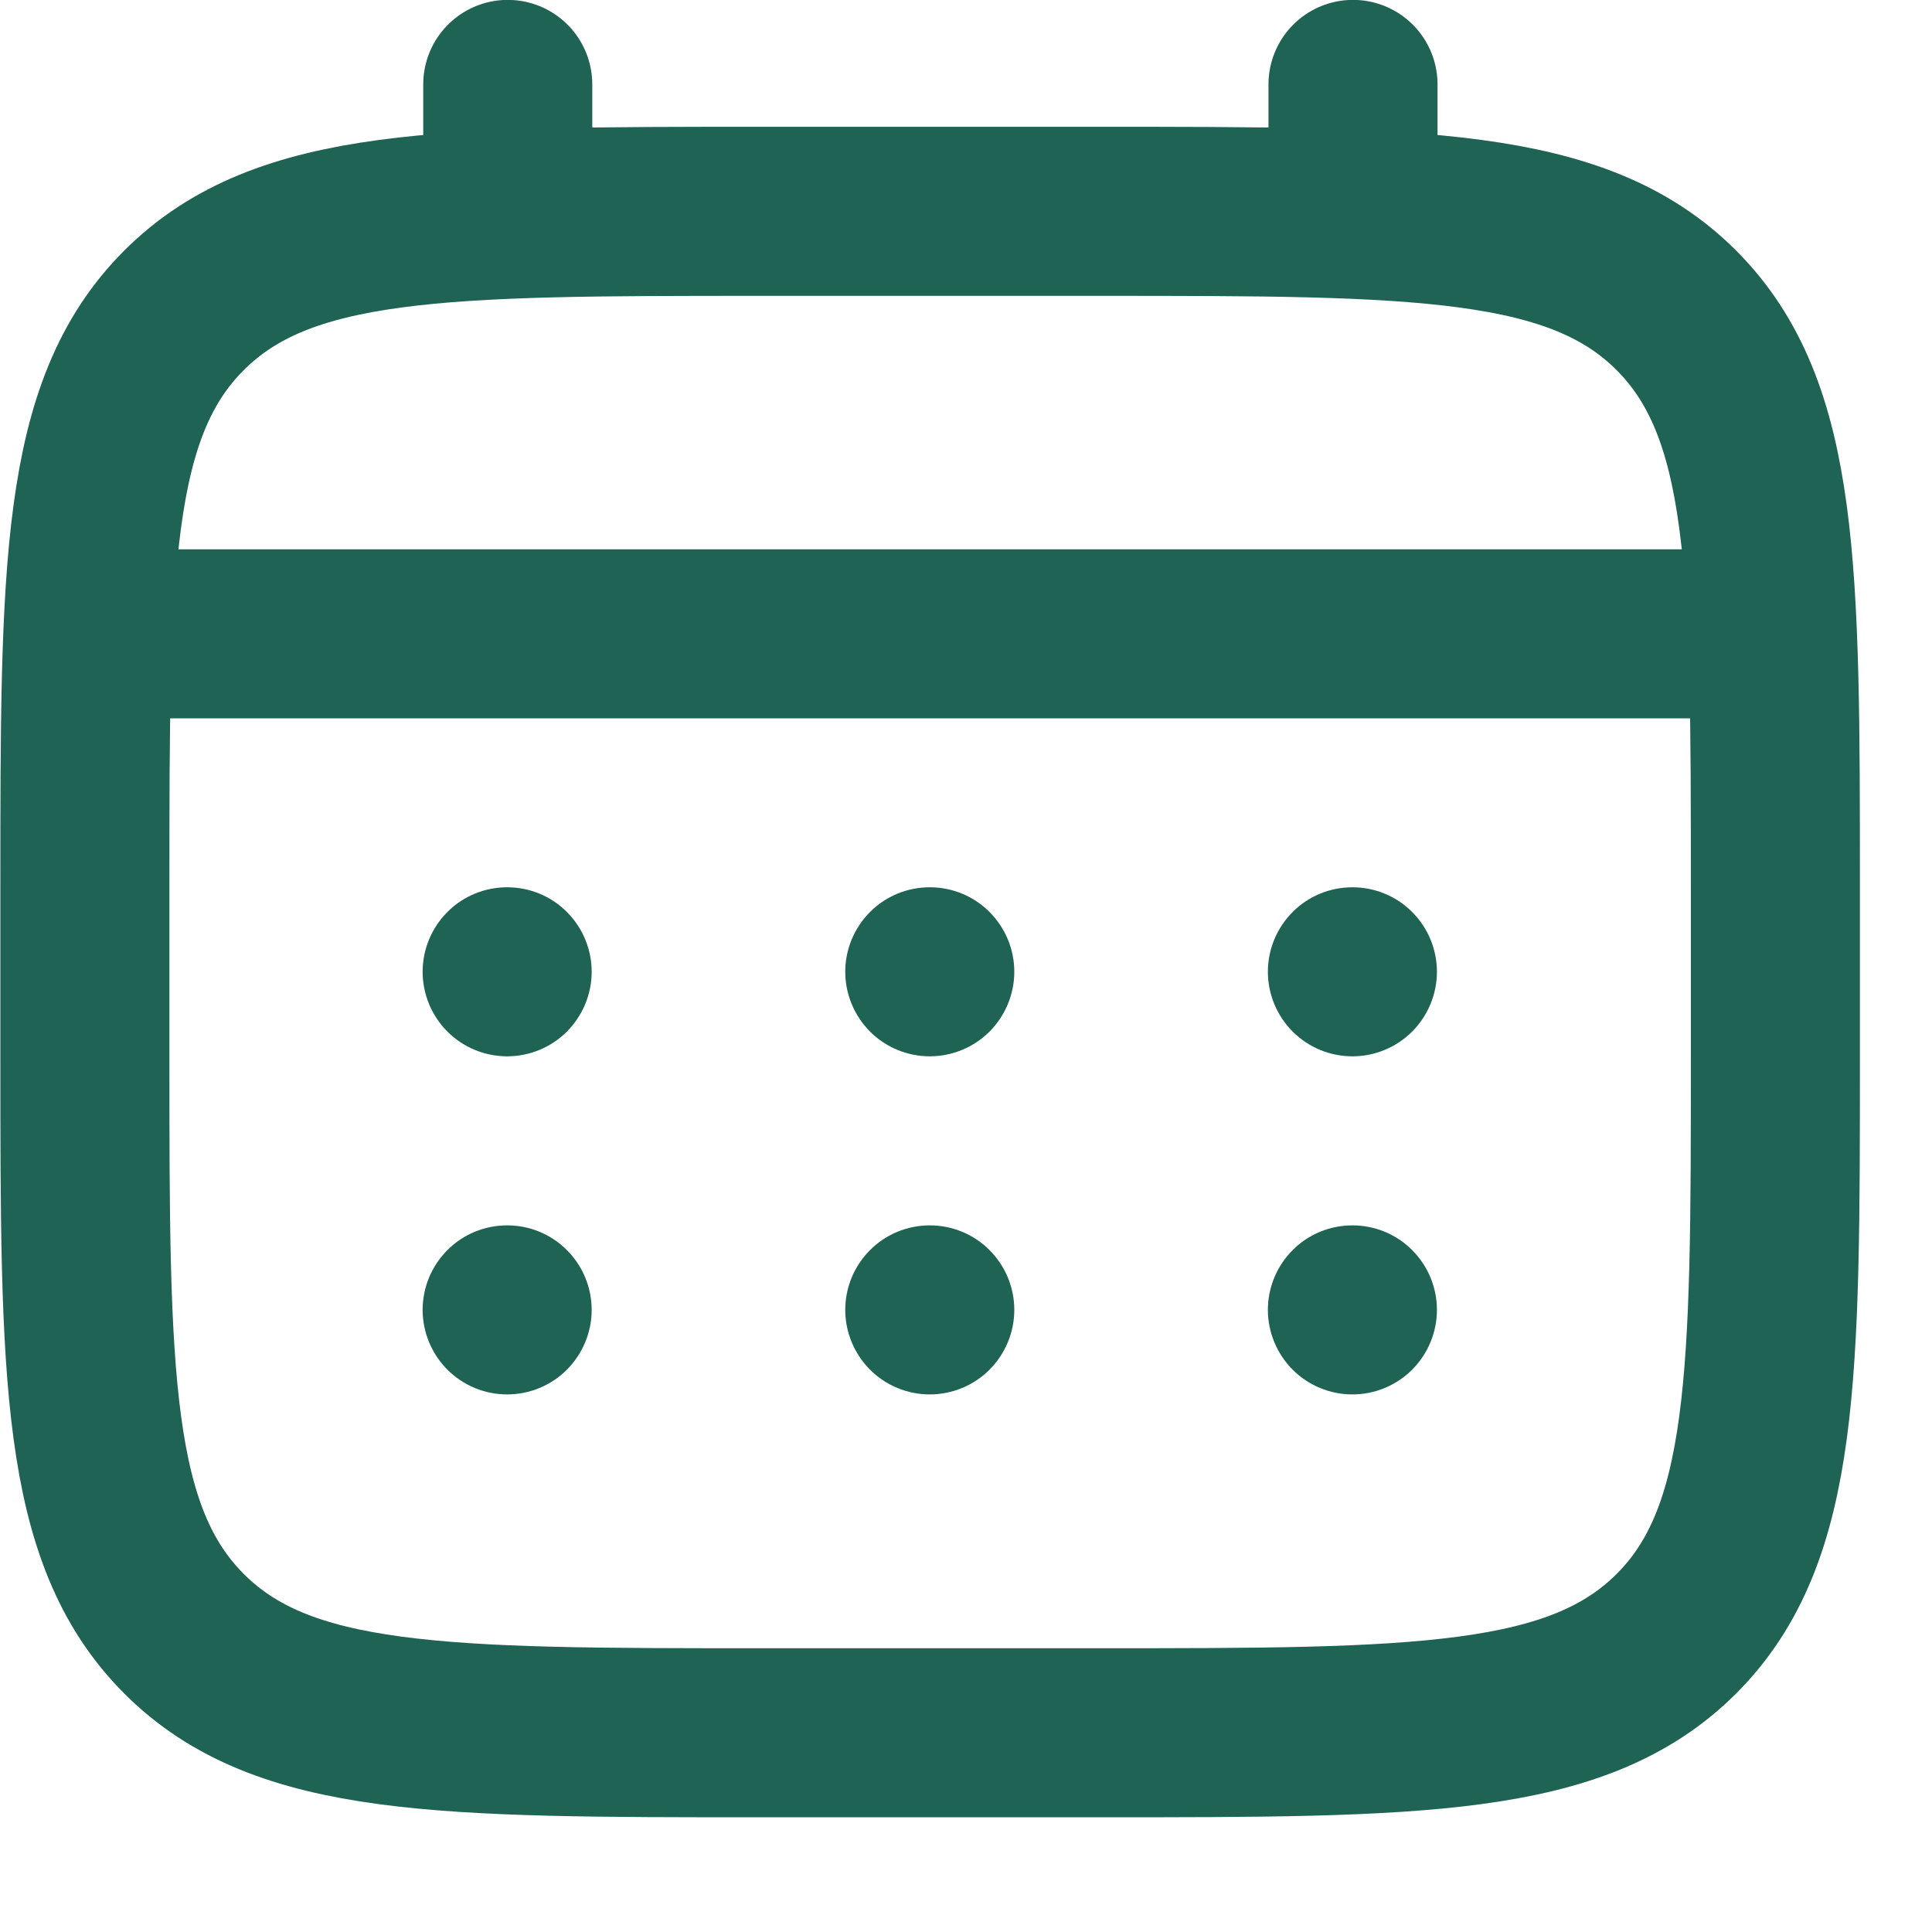
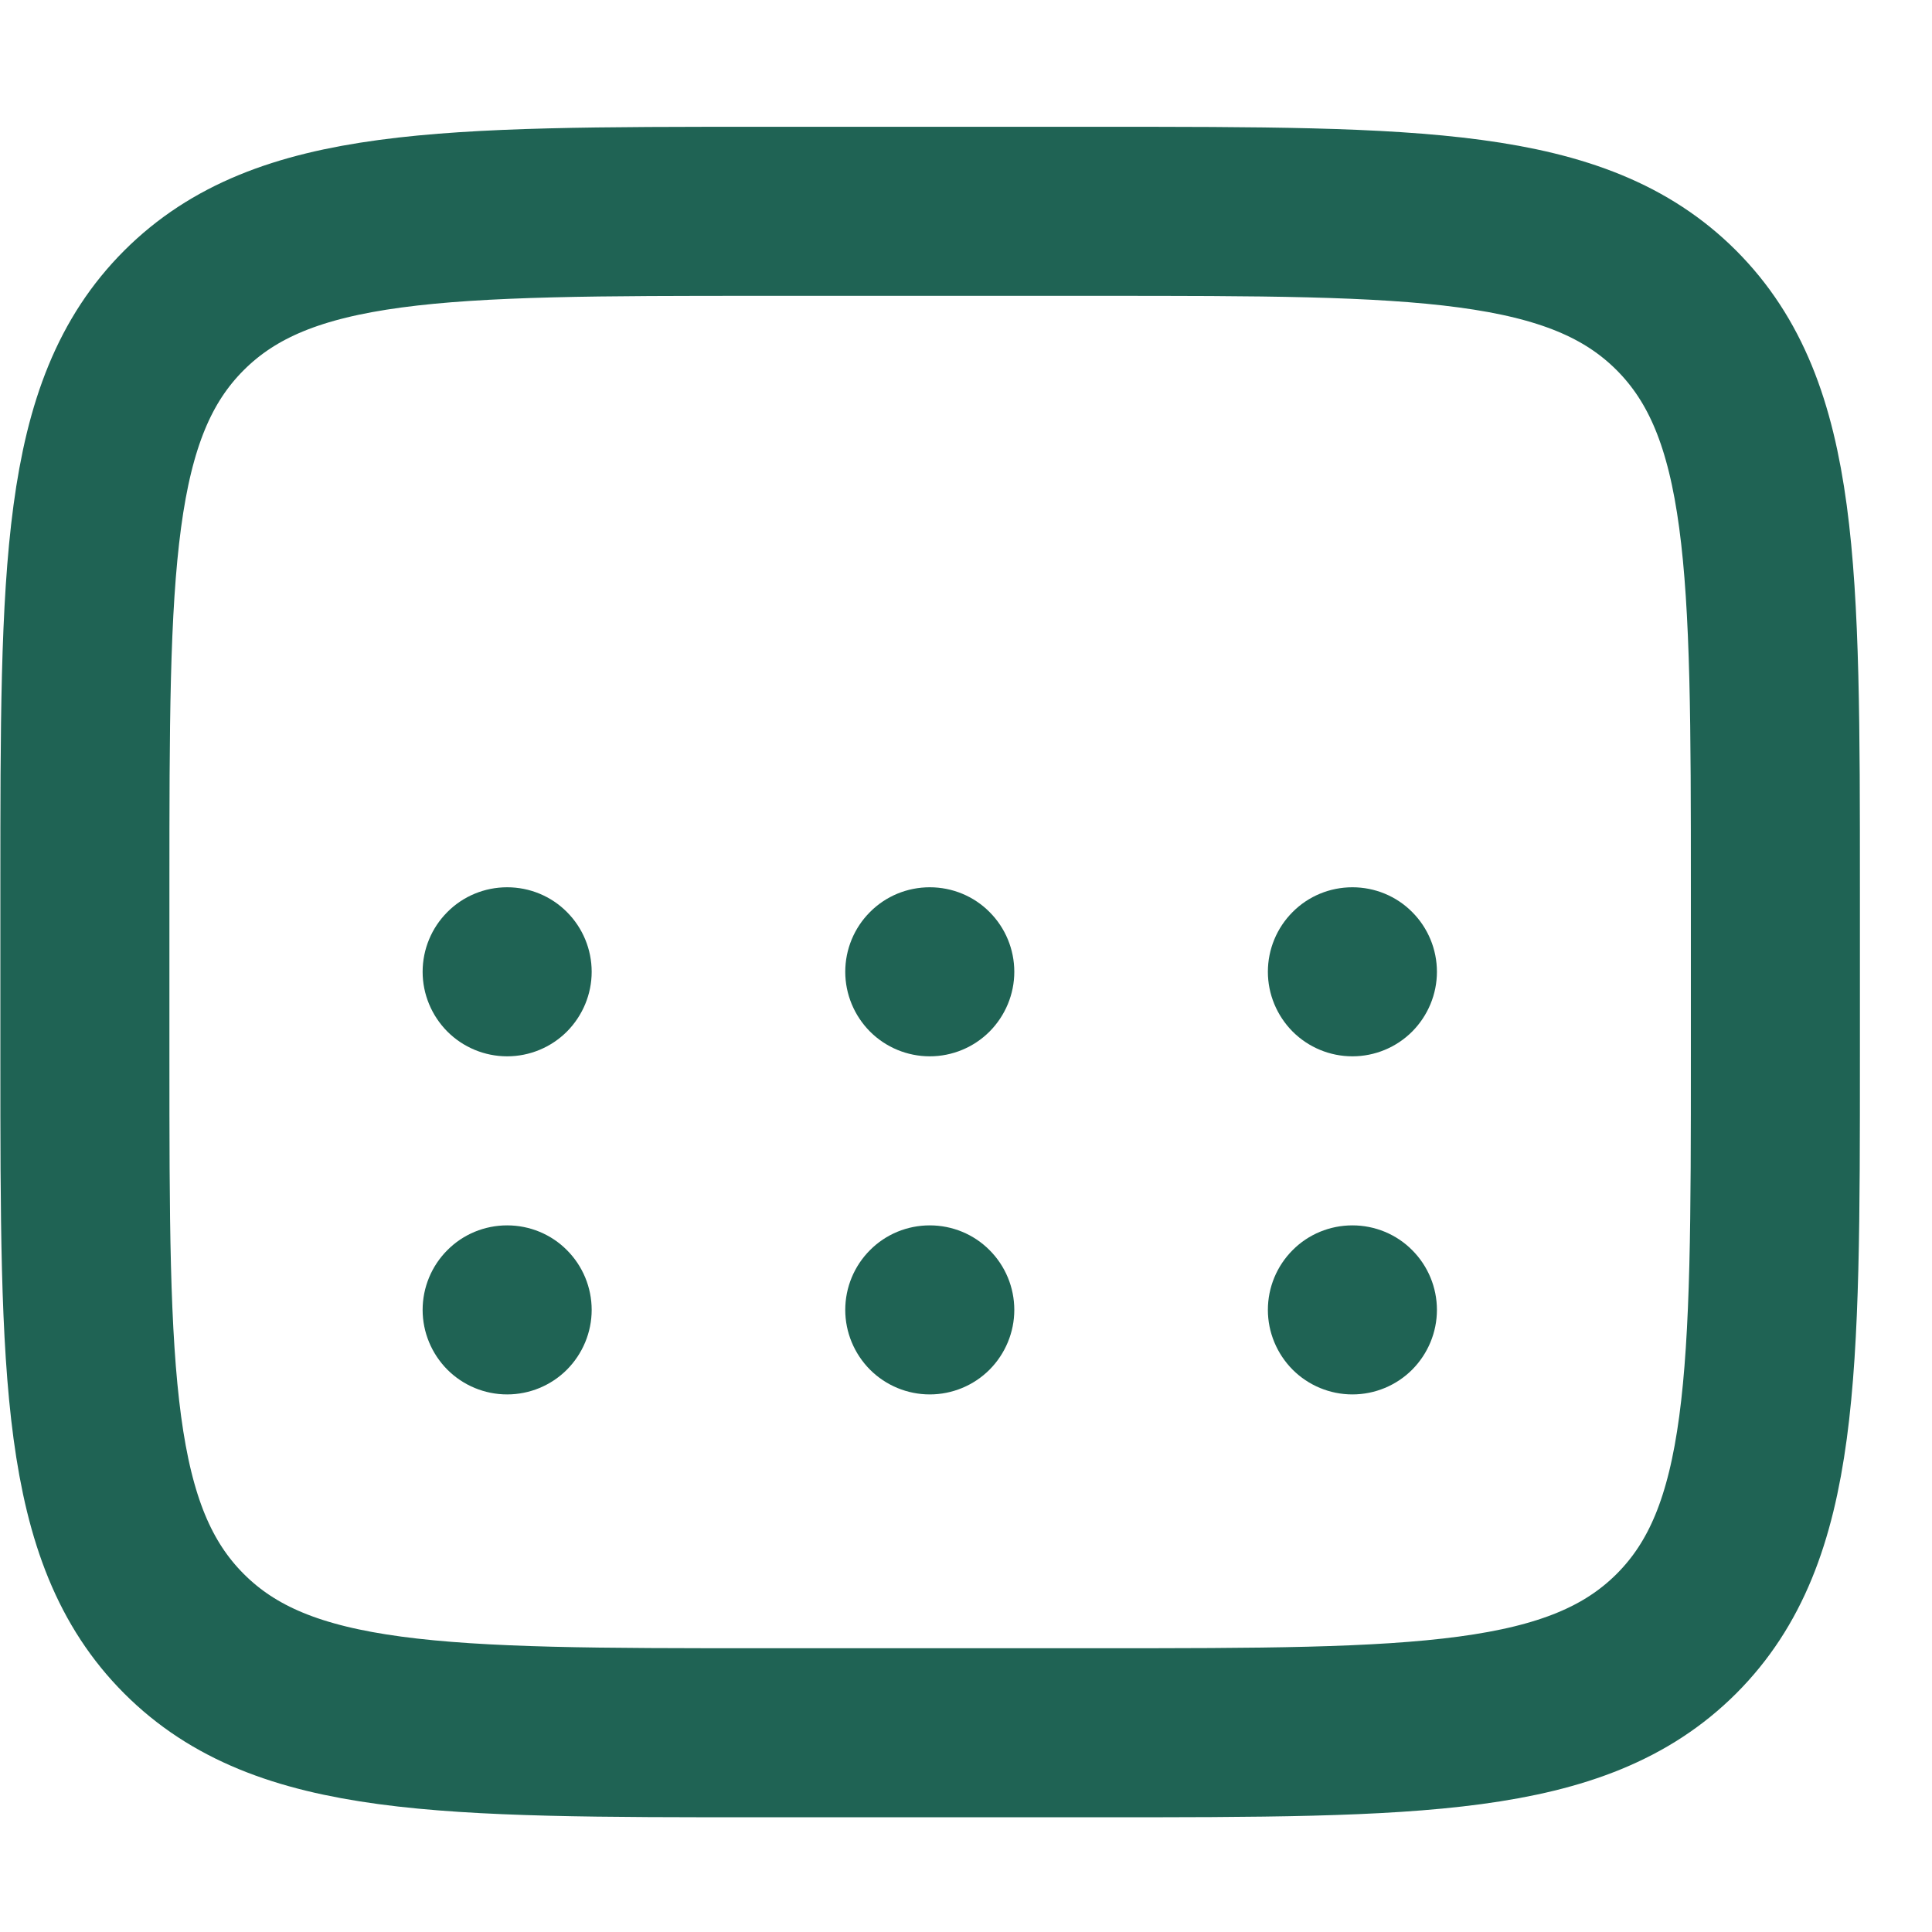
<svg xmlns="http://www.w3.org/2000/svg" width="16" height="16" viewBox="0 0 16 16" fill="none">
  <path d="M0.703 7.35C0.703 4.71 0.703 3.39 1.524 2.57C2.344 1.751 3.663 1.75 6.303 1.75H9.103C11.743 1.75 13.063 1.75 13.883 2.57C14.702 3.391 14.703 4.71 14.703 7.35V8.75C14.703 11.39 14.703 12.71 13.883 13.53C13.062 14.349 11.743 14.35 9.103 14.35H6.303C3.663 14.35 2.343 14.35 1.524 13.53C0.704 12.709 0.703 11.39 0.703 8.75V7.35Z" stroke="#1F6354" stroke-width="1.4" />
-   <path d="M4.205 1.749V0.699M11.205 1.749V0.699M1.055 5.249H14.355" stroke="#1F6354" stroke-width="1.4" stroke-linecap="round" />
  <path d="M11.9 10.848C11.9 11.033 11.826 11.211 11.695 11.343C11.564 11.474 11.386 11.548 11.2 11.548C11.014 11.548 10.836 11.474 10.705 11.343C10.574 11.211 10.5 11.033 10.5 10.848C10.5 10.662 10.574 10.484 10.705 10.353C10.836 10.221 11.014 10.148 11.2 10.148C11.386 10.148 11.564 10.221 11.695 10.353C11.826 10.484 11.9 10.662 11.9 10.848ZM11.9 8.048C11.9 8.233 11.826 8.411 11.695 8.543C11.564 8.674 11.386 8.748 11.2 8.748C11.014 8.748 10.836 8.674 10.705 8.543C10.574 8.411 10.5 8.233 10.5 8.048C10.5 7.862 10.574 7.684 10.705 7.553C10.836 7.421 11.014 7.348 11.2 7.348C11.386 7.348 11.564 7.421 11.695 7.553C11.826 7.684 11.9 7.862 11.9 8.048ZM8.4 10.848C8.4 11.033 8.326 11.211 8.195 11.343C8.064 11.474 7.886 11.548 7.7 11.548C7.514 11.548 7.336 11.474 7.205 11.343C7.074 11.211 7 11.033 7 10.848C7 10.662 7.074 10.484 7.205 10.353C7.336 10.221 7.514 10.148 7.7 10.148C7.886 10.148 8.064 10.221 8.195 10.353C8.326 10.484 8.4 10.662 8.4 10.848ZM8.4 8.048C8.4 8.233 8.326 8.411 8.195 8.543C8.064 8.674 7.886 8.748 7.7 8.748C7.514 8.748 7.336 8.674 7.205 8.543C7.074 8.411 7 8.233 7 8.048C7 7.862 7.074 7.684 7.205 7.553C7.336 7.421 7.514 7.348 7.7 7.348C7.886 7.348 8.064 7.421 8.195 7.553C8.326 7.684 8.4 7.862 8.4 8.048ZM4.9 10.848C4.9 11.033 4.826 11.211 4.695 11.343C4.564 11.474 4.386 11.548 4.2 11.548C4.014 11.548 3.836 11.474 3.705 11.343C3.574 11.211 3.5 11.033 3.5 10.848C3.5 10.662 3.574 10.484 3.705 10.353C3.836 10.221 4.014 10.148 4.2 10.148C4.386 10.148 4.564 10.221 4.695 10.353C4.826 10.484 4.9 10.662 4.9 10.848ZM4.9 8.048C4.9 8.233 4.826 8.411 4.695 8.543C4.564 8.674 4.386 8.748 4.2 8.748C4.014 8.748 3.836 8.674 3.705 8.543C3.574 8.411 3.5 8.233 3.5 8.048C3.5 7.862 3.574 7.684 3.705 7.553C3.836 7.421 4.014 7.348 4.2 7.348C4.386 7.348 4.564 7.421 4.695 7.553C4.826 7.684 4.9 7.862 4.9 8.048Z" fill="#1F6354" />
</svg>